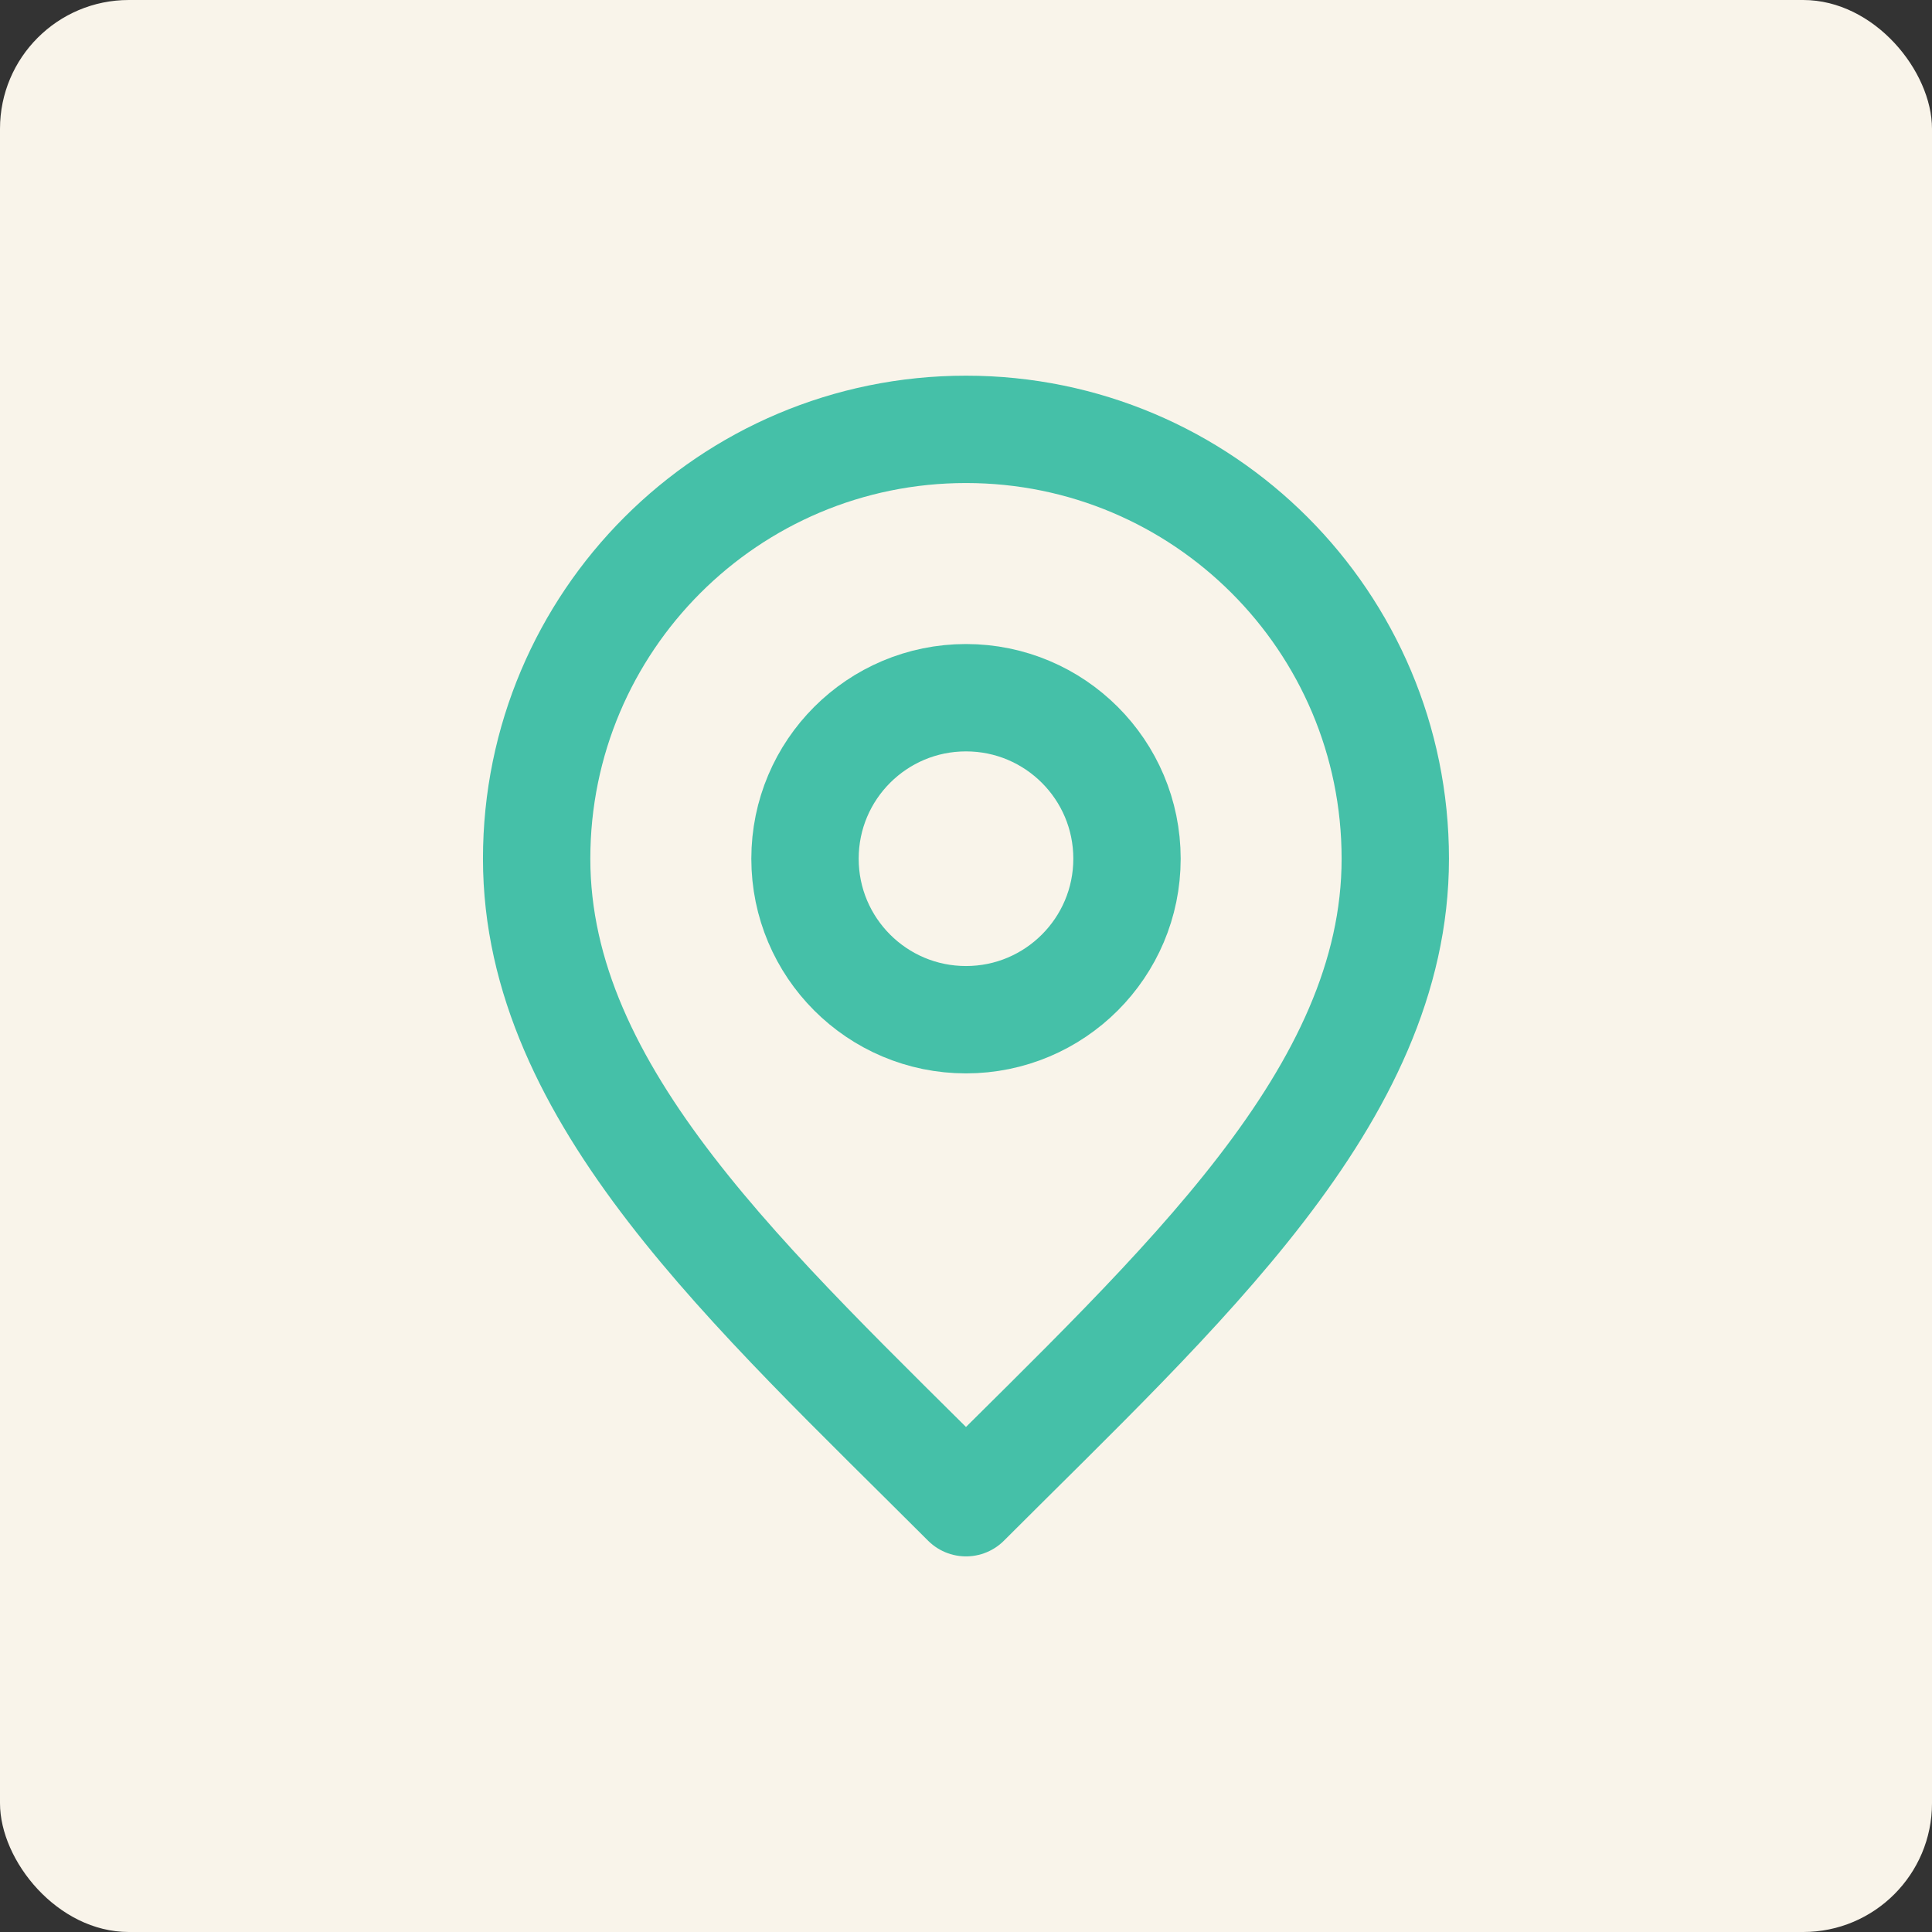
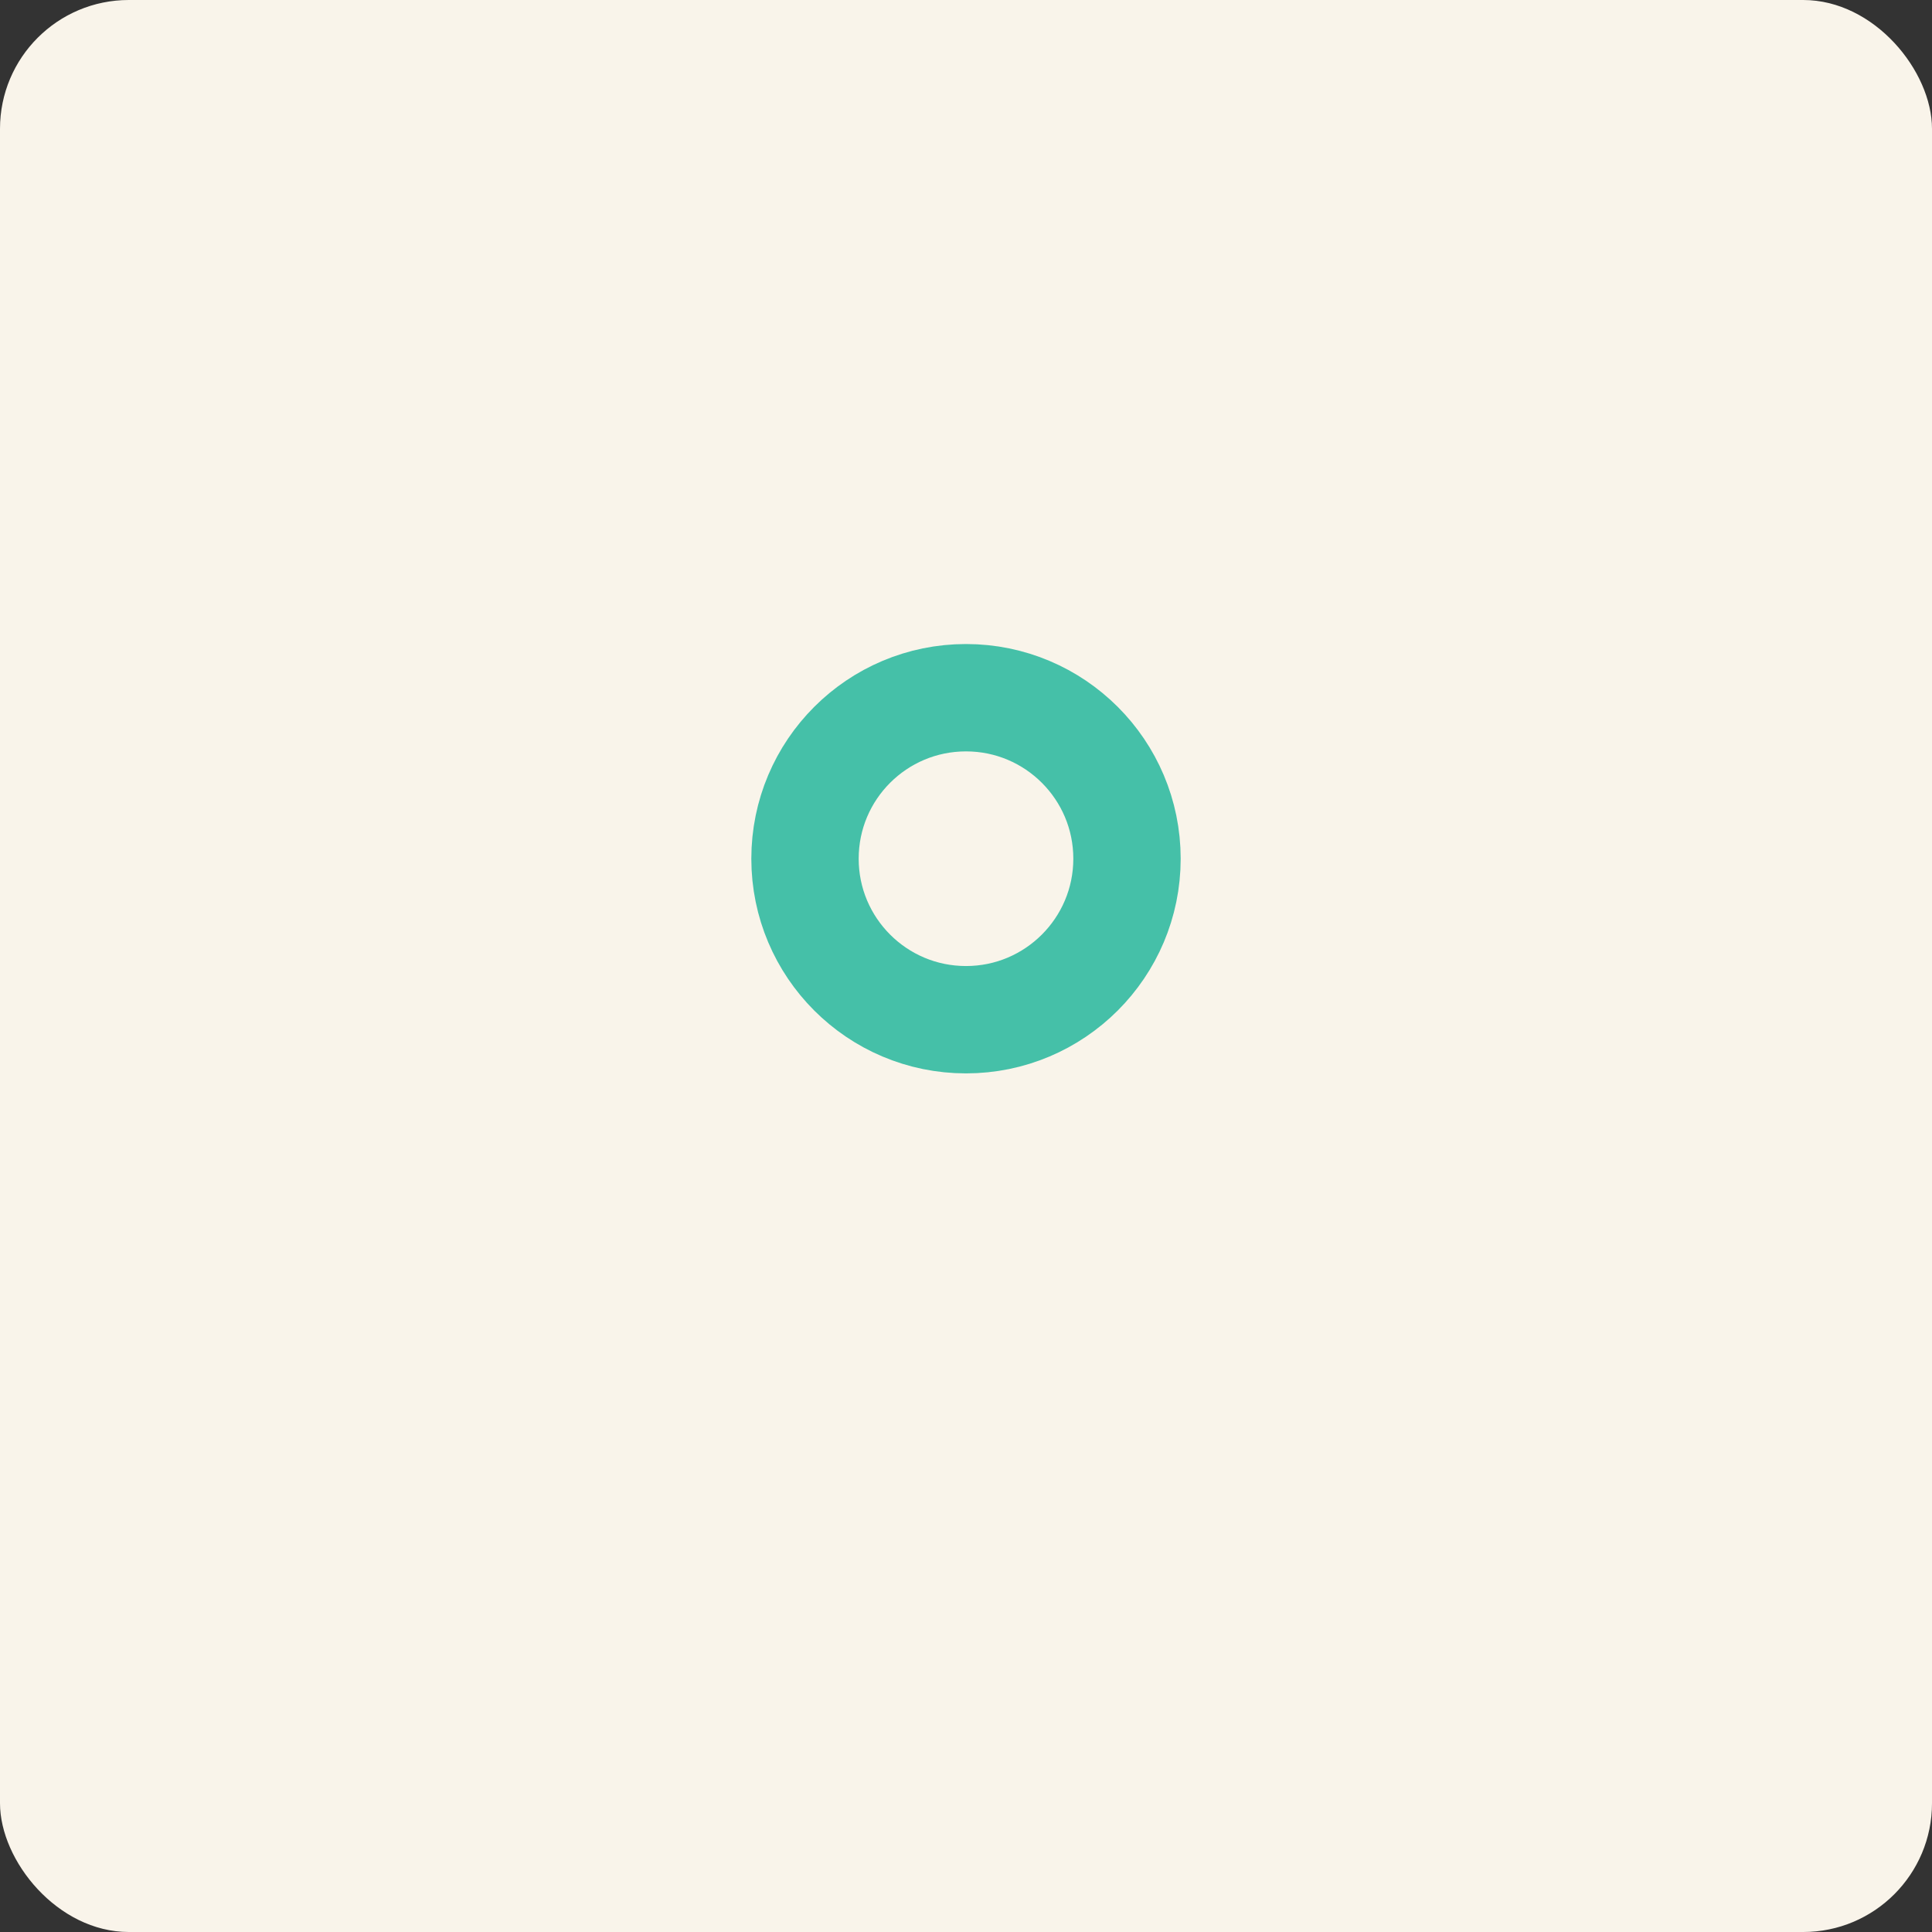
<svg xmlns="http://www.w3.org/2000/svg" viewBox="0 0 30 30" fill="none">
  <rect x="0" y="0" width="30" height="30" fill="#333333" stroke="none" />
  <rect width="30" height="30" rx="2" fill="#F9F4EA" />
  <path d="M15 15.834C16.38 15.834 17.5 14.714 17.5 13.334C17.5 11.953 16.38 10.834 15 10.834C13.619 10.834 12.5 11.953 12.5 13.334C12.5 14.714 13.619 15.834 15 15.834Z" stroke="#45C0A8" stroke-width="1.667" stroke-linecap="round" stroke-linejoin="round" />
-   <path d="M15 23.334C18.333 20 21.666 17.016 21.666 13.334C21.666 9.652 18.682 6.667 15 6.667C11.318 6.667 8.333 9.652 8.333 13.334C8.333 17.016 11.666 20 15 23.334Z" stroke="#45C0A8" stroke-width="1.667" stroke-linecap="round" stroke-linejoin="round" />
</svg>